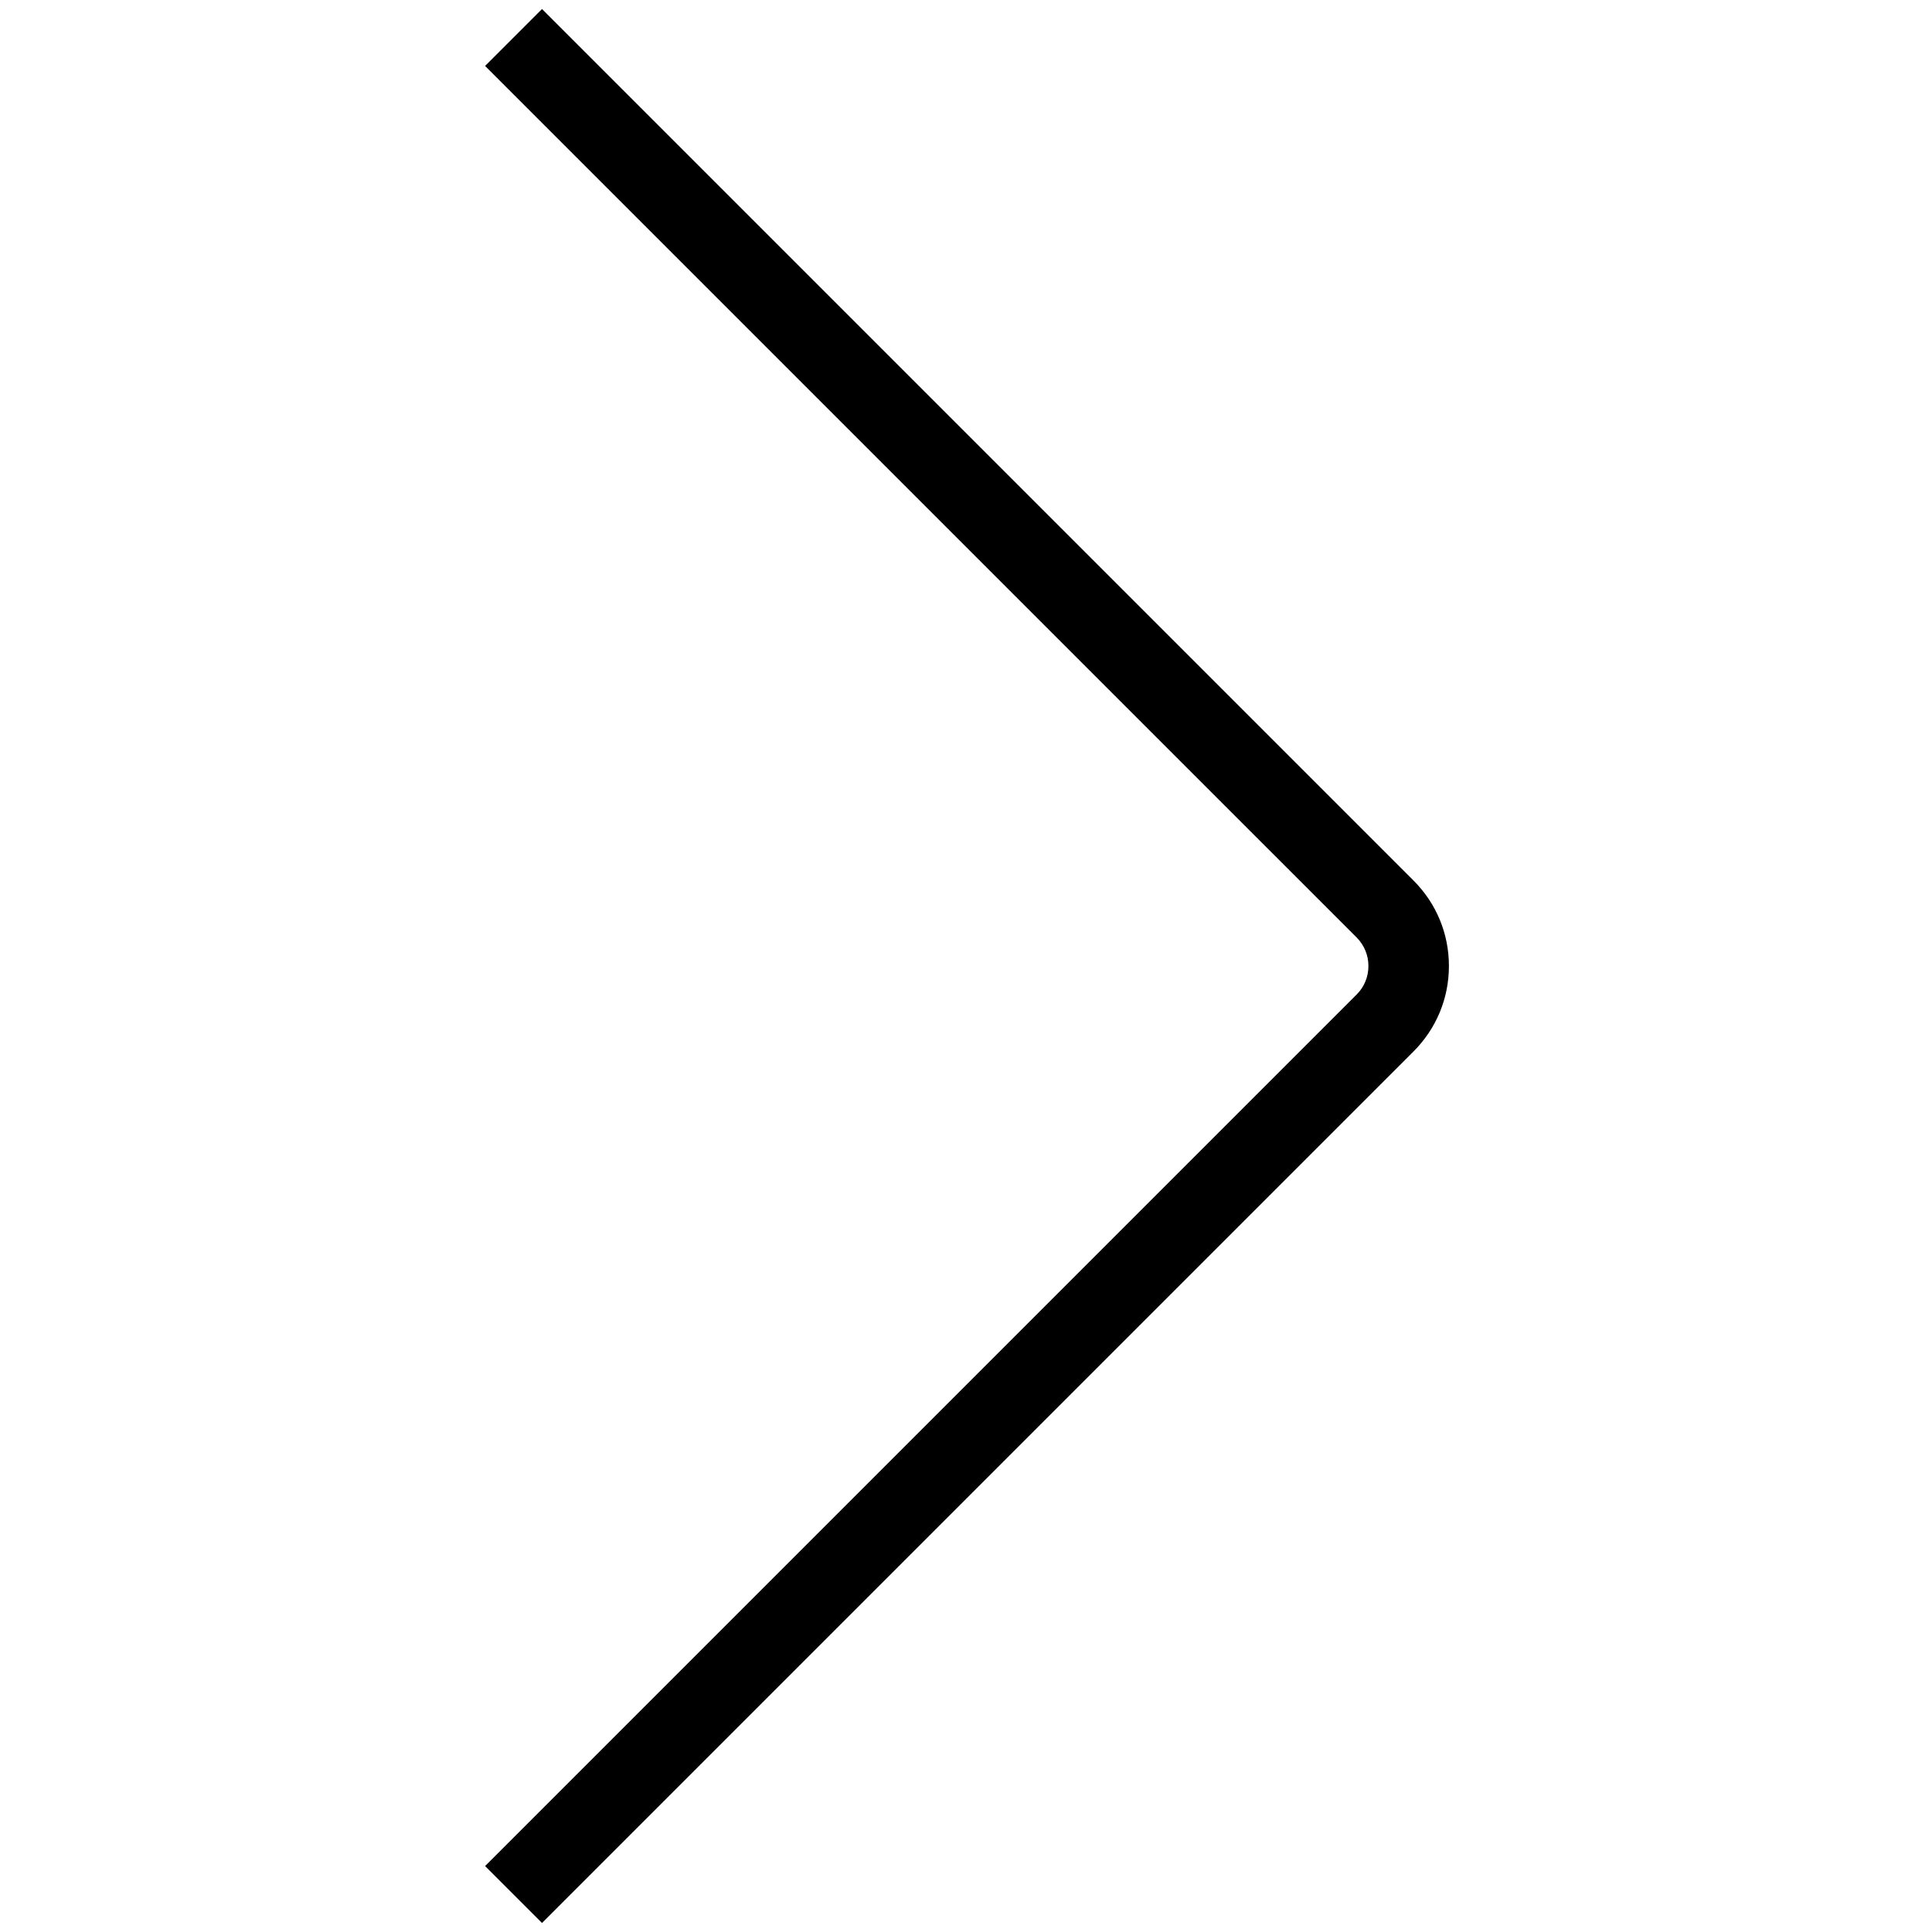
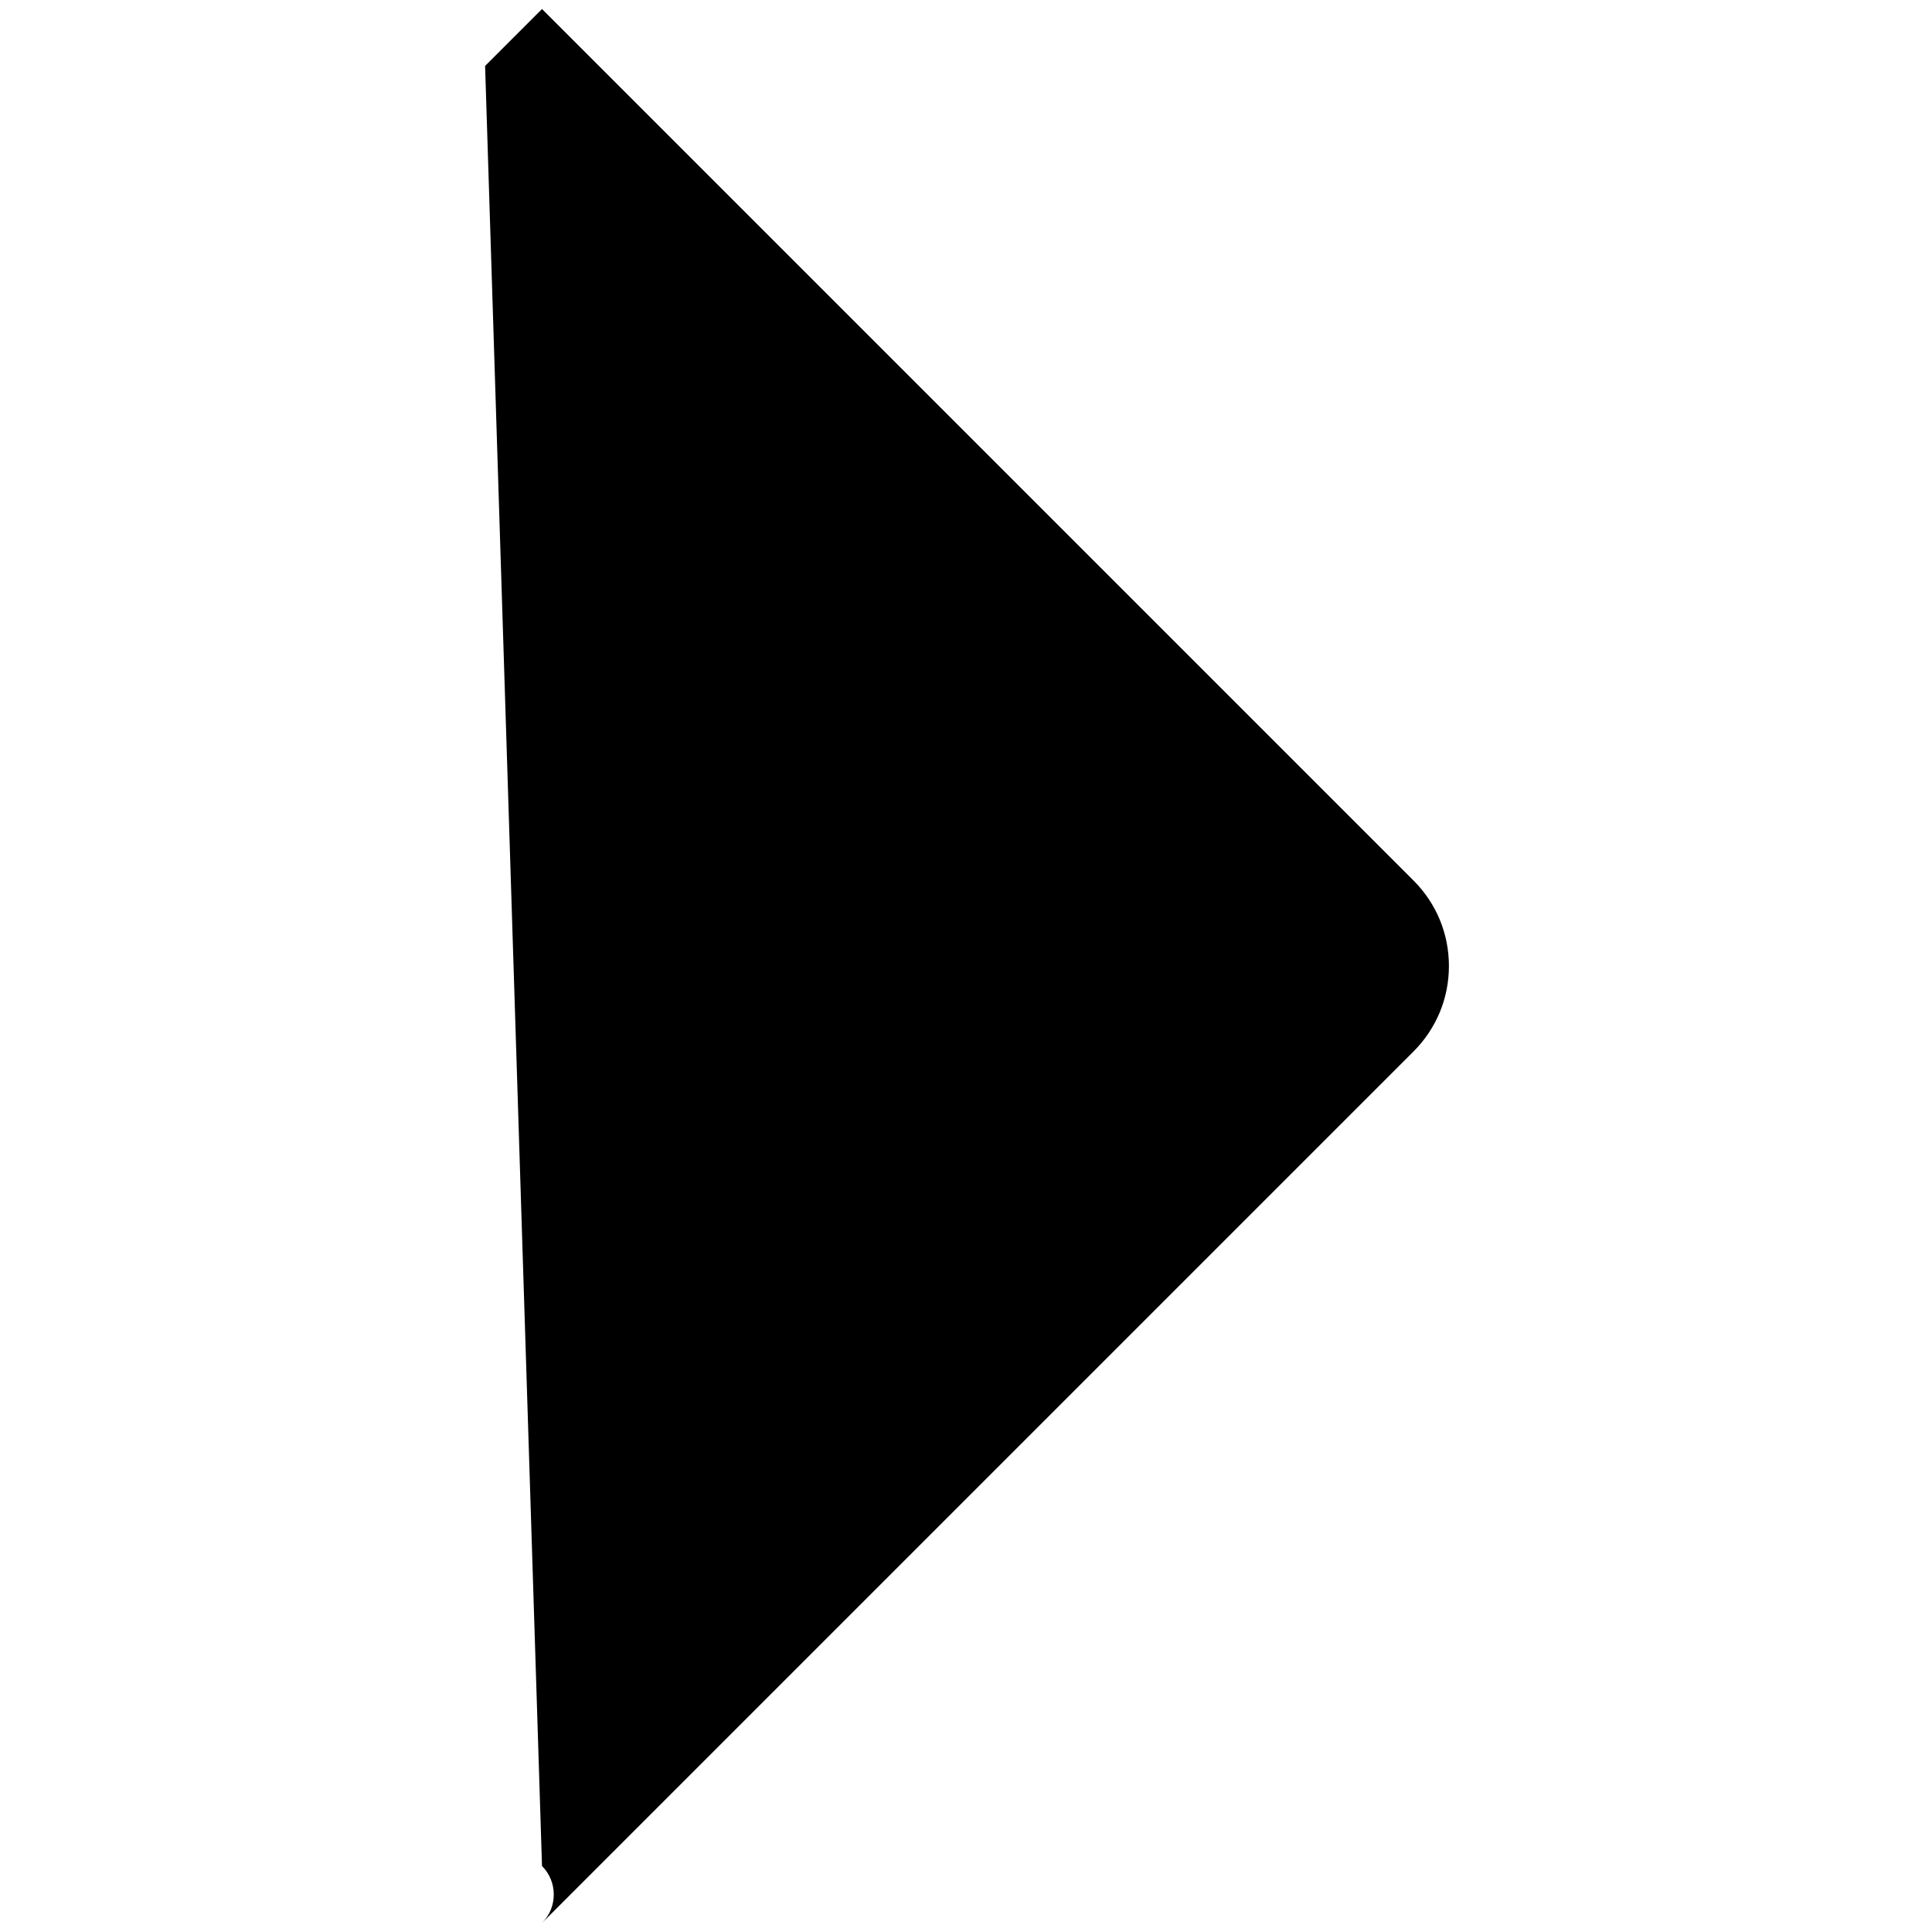
<svg xmlns="http://www.w3.org/2000/svg" id="Layer_1" data-name="Layer 1" viewBox="0 0 24 24">
-   <path d="m6.733,23.888l-.707-.707,10.827-10.827c.095-.095.146-.22.146-.354s-.052-.259-.146-.354L6.026.819l.707-.707,10.827,10.827c.283.283.439.66.439,1.061s-.156.777-.439,1.061l-10.827,10.827Z" />
+   <path d="m6.733,23.888c.095-.095.146-.22.146-.354s-.052-.259-.146-.354L6.026.819l.707-.707,10.827,10.827c.283.283.439.66.439,1.061s-.156.777-.439,1.061l-10.827,10.827Z" />
</svg>